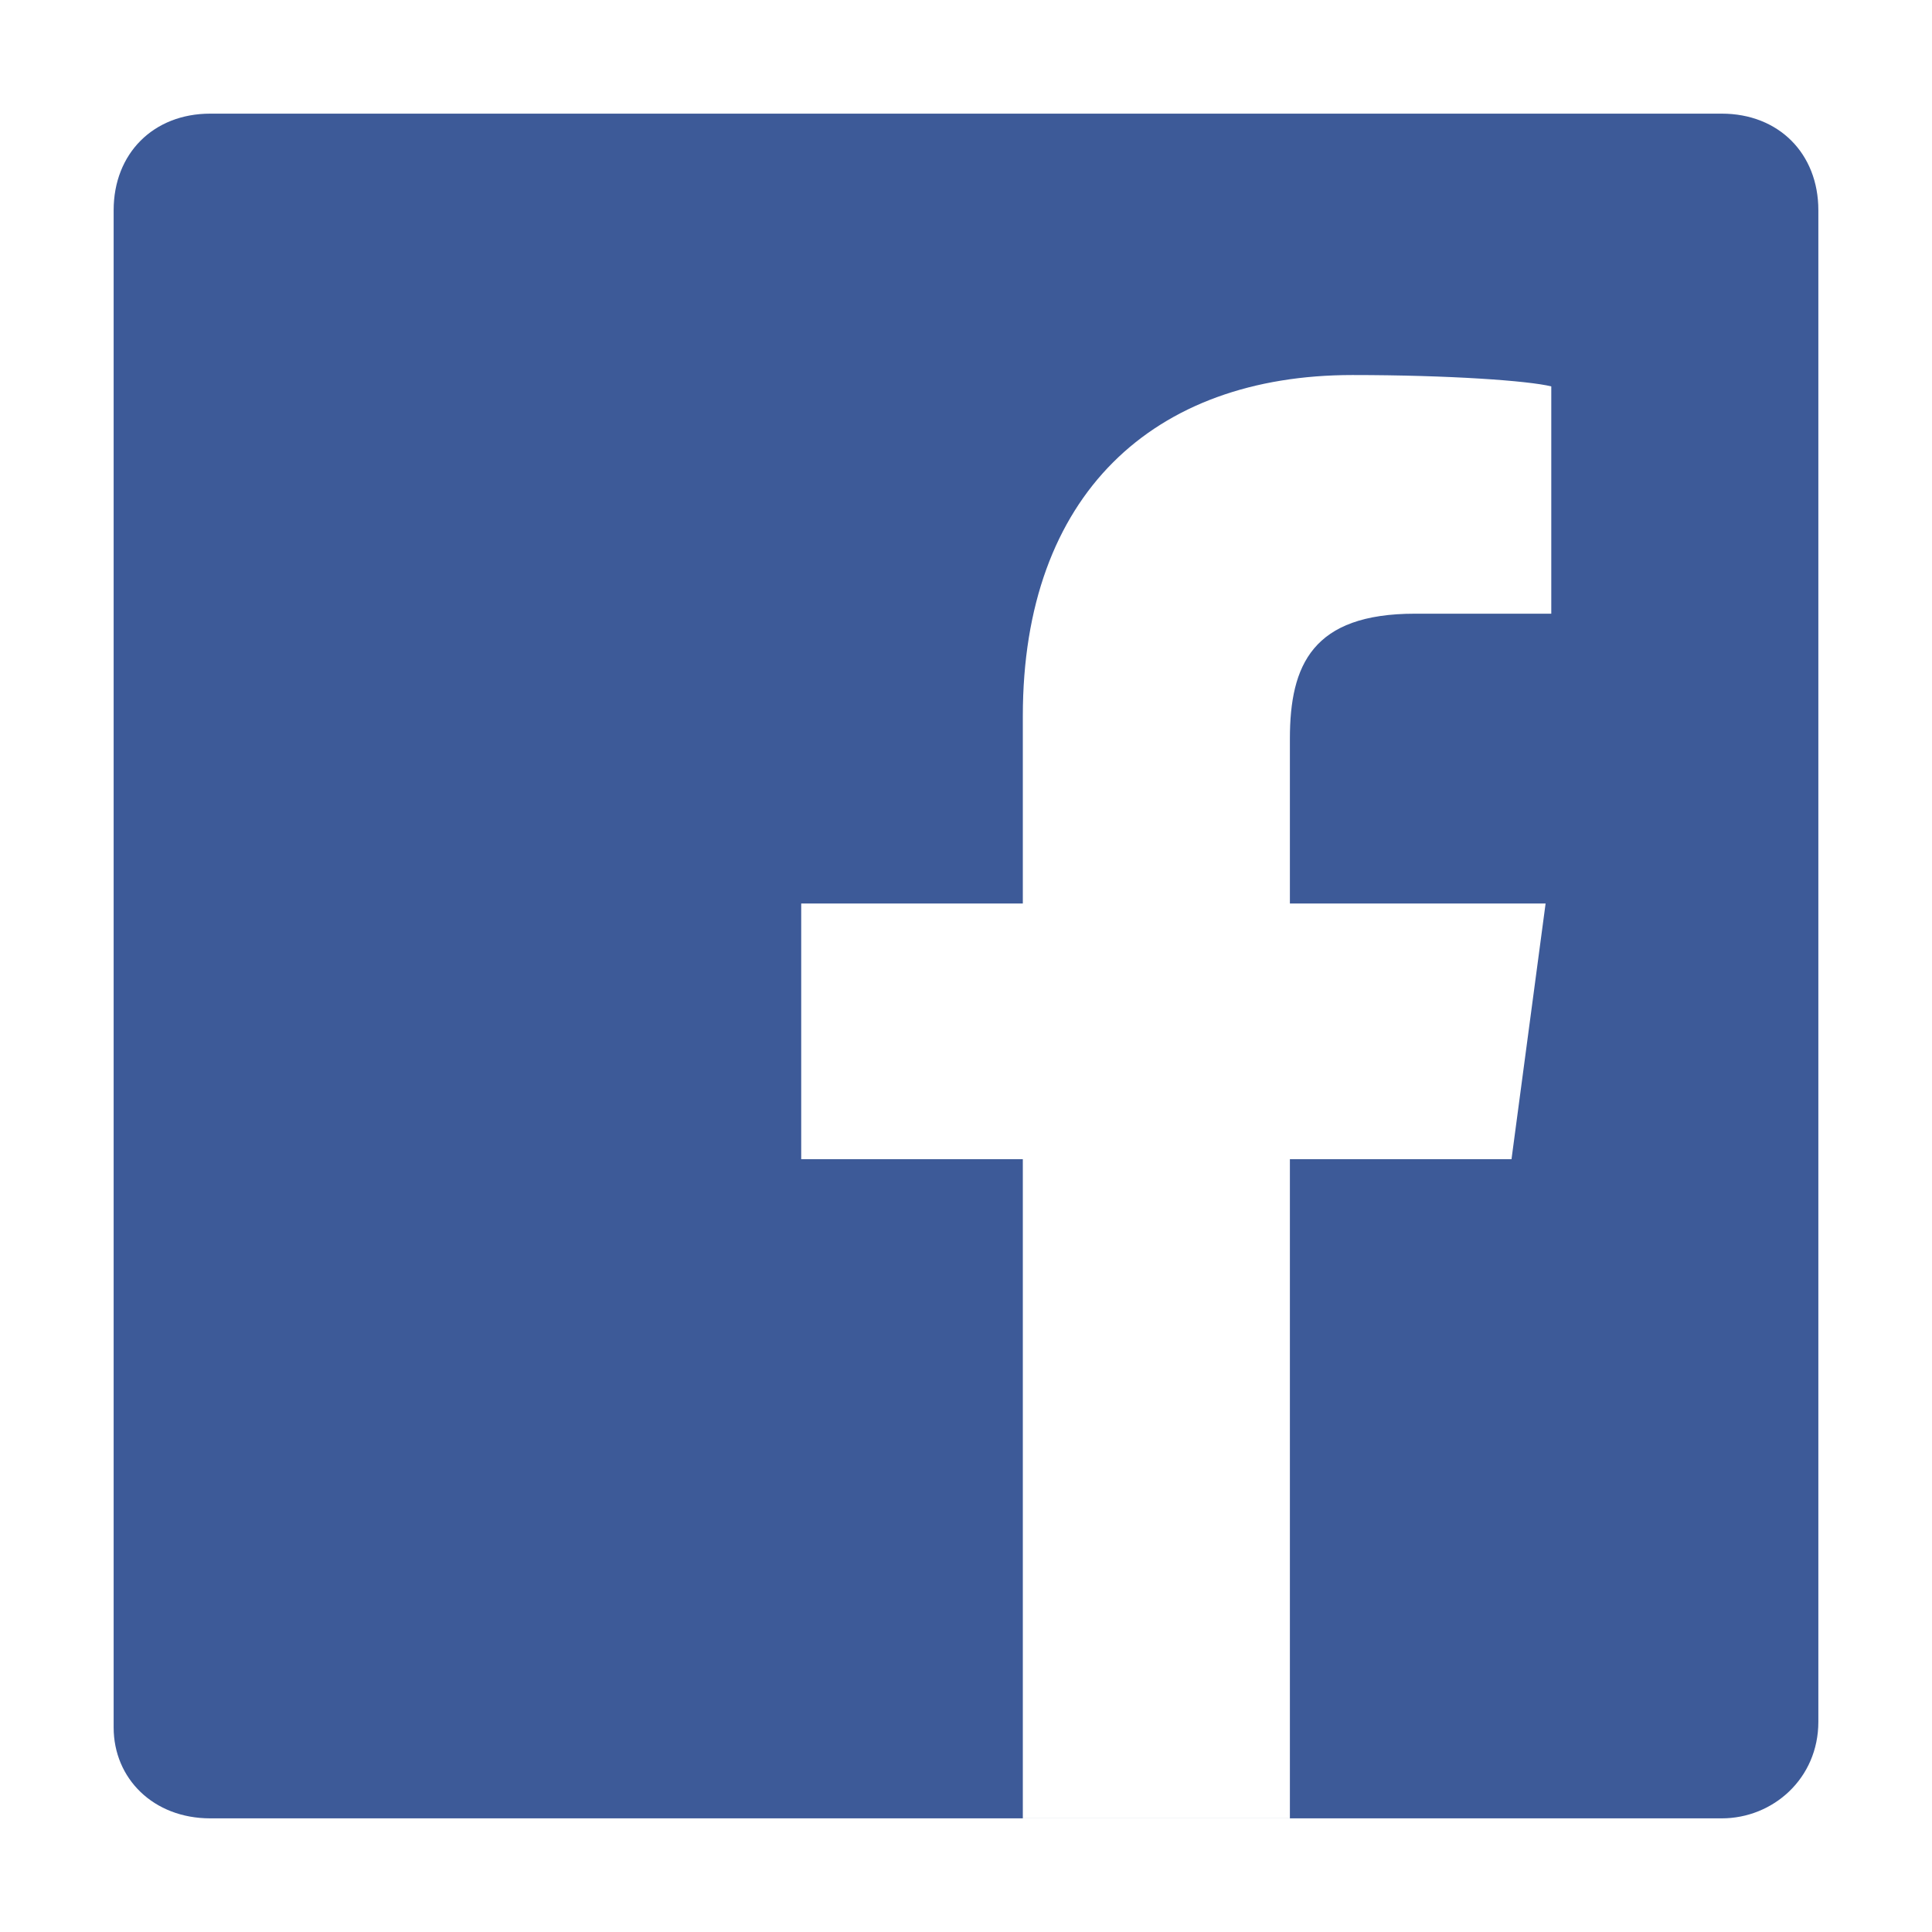
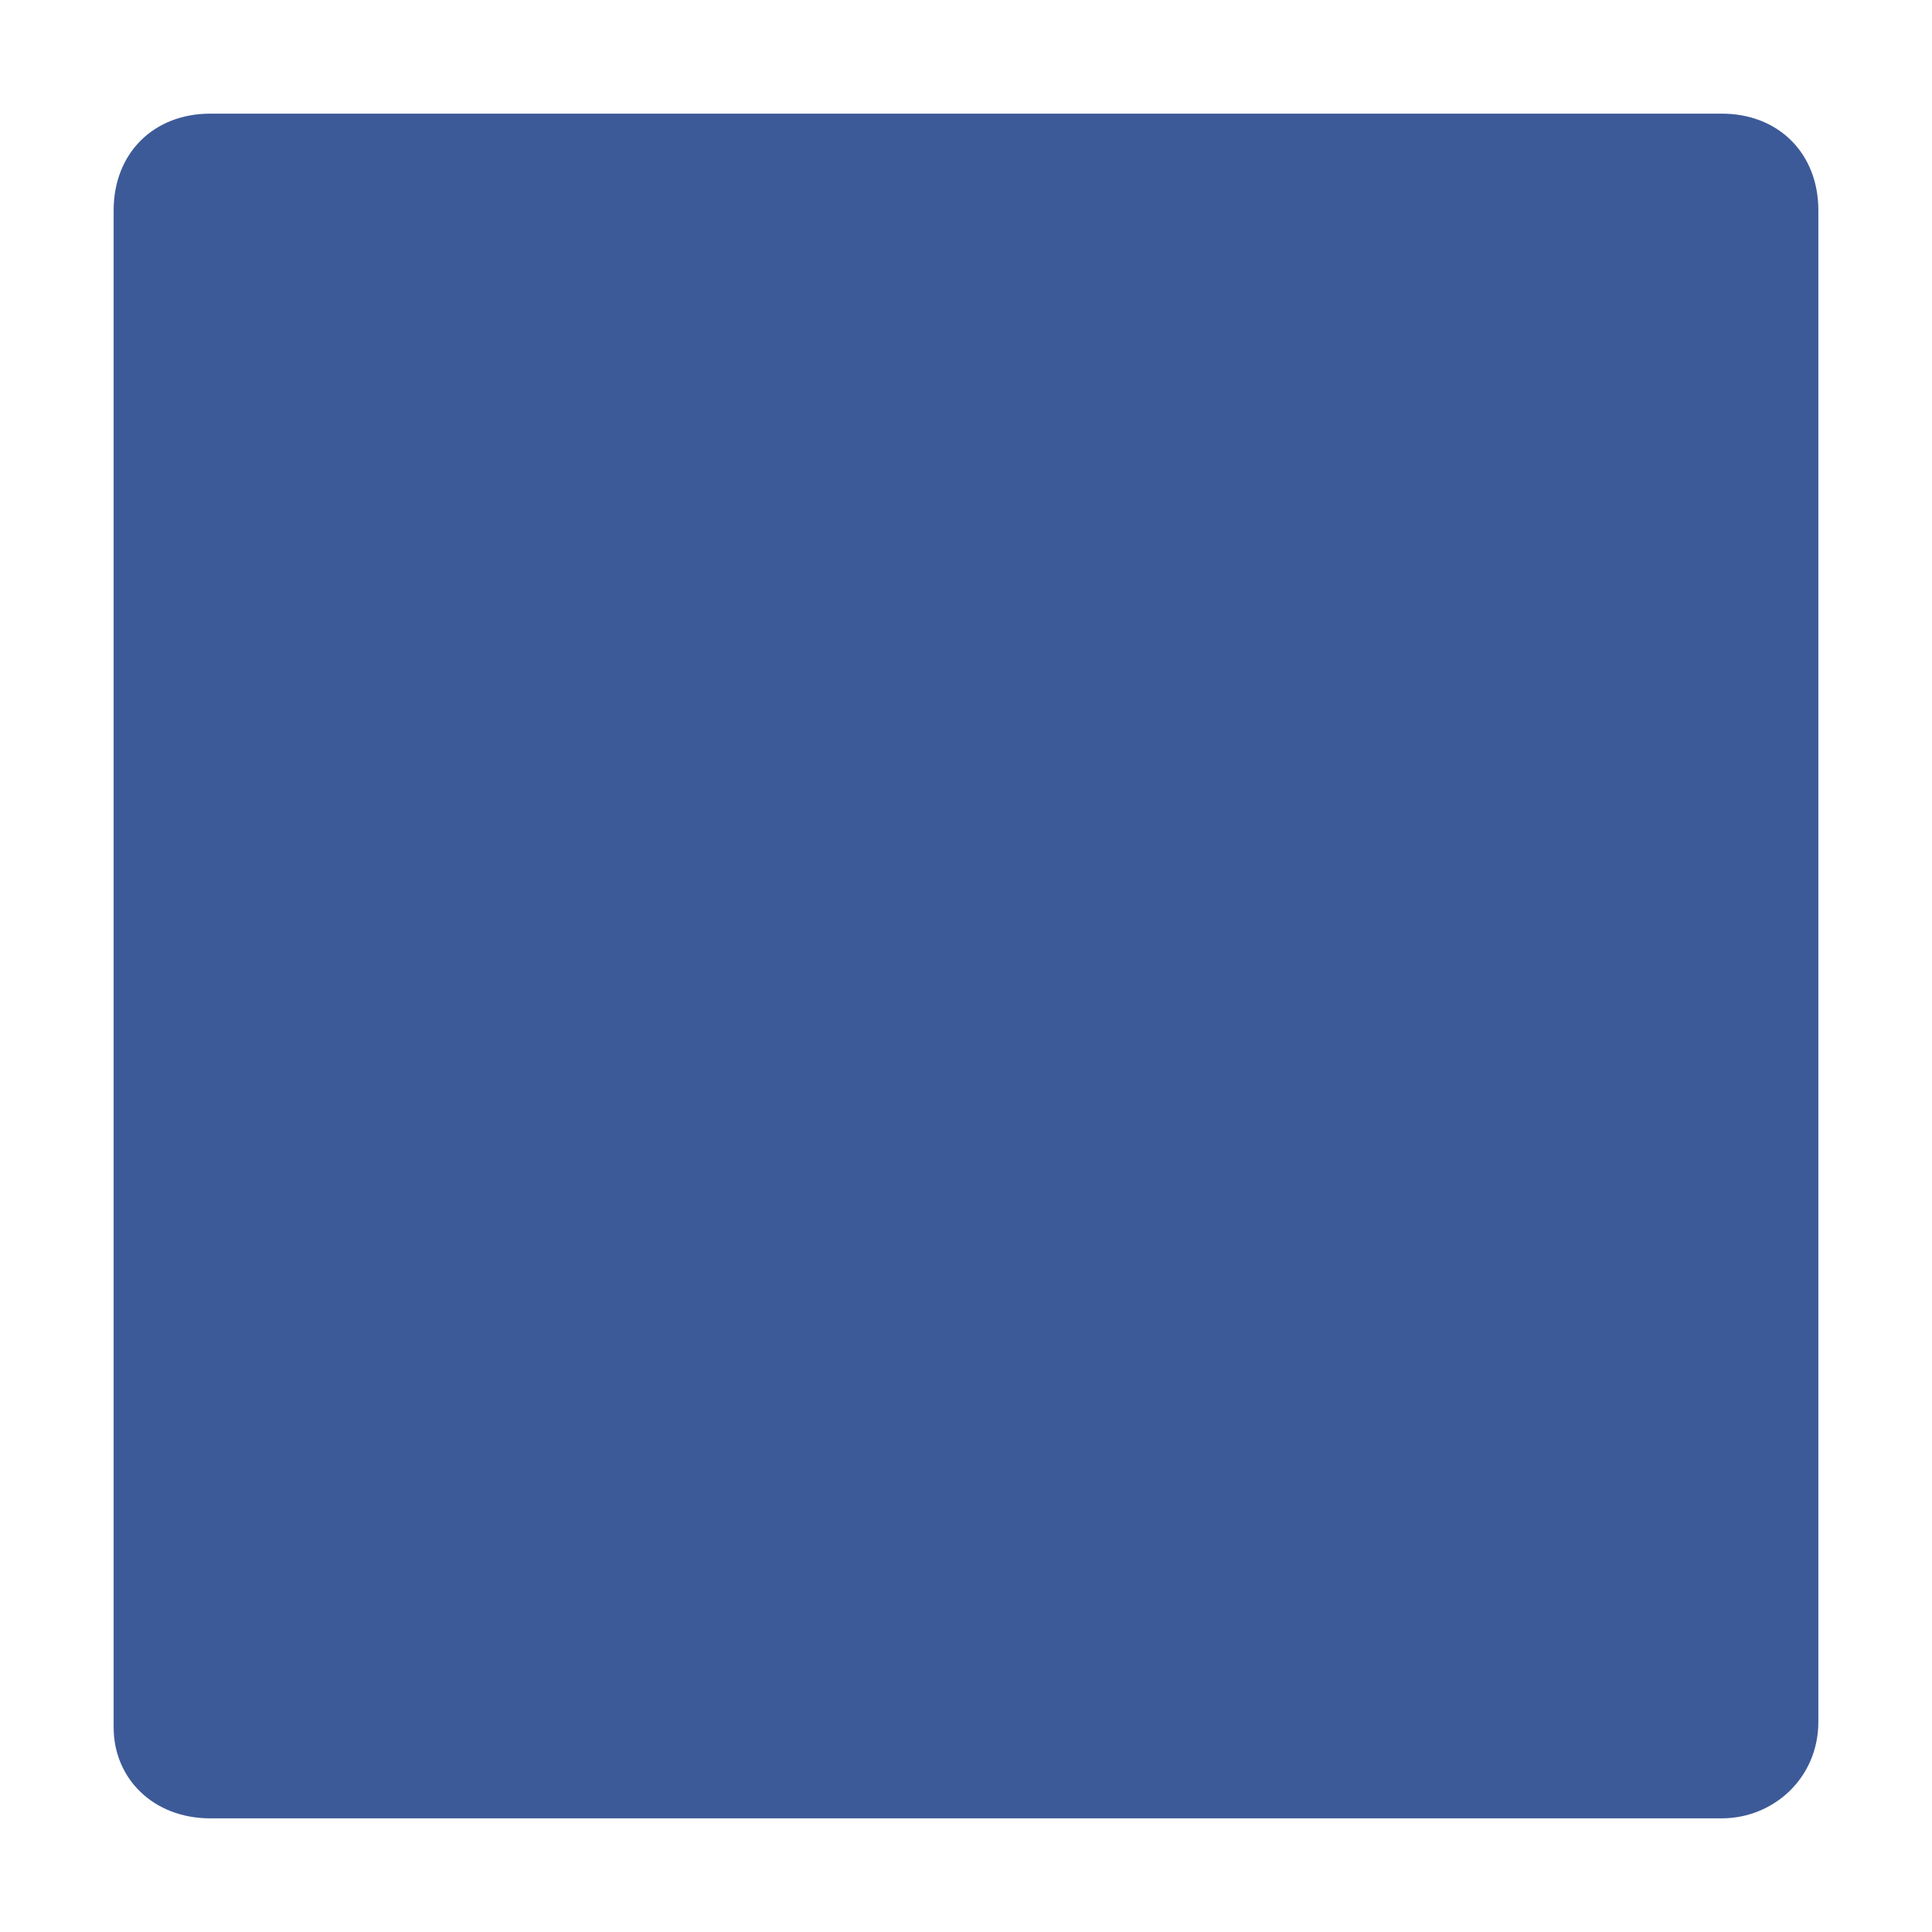
<svg xmlns="http://www.w3.org/2000/svg" version="1.0" x="0px" y="0px" viewBox="0 0 34 34" style="enable-background:new 0 0 34 34;" xml:space="preserve">
  <style type="text/css">
	.st0{opacity:0.5;fill:#00876E;}
	.st1{opacity:0.9;}
	.st2{fill:#FFFFFF;}
	.st3{opacity:0.9;fill:#F6F6F6;}
	.st4{opacity:0.8;fill:none;stroke:#808080;stroke-miterlimit:10;}
	.st5{fill:#4F4F4F;}
	.st6{opacity:0.8;fill:none;stroke:#808080;stroke-width:0.7;stroke-miterlimit:10;}
	.st7{opacity:0.8;fill:none;stroke:#808080;stroke-width:1.167;stroke-miterlimit:10;}
	.st8{opacity:0.8;fill:#FFFFFF;stroke:#808080;stroke-miterlimit:10;}
	.st9{fill:#808080;}
	.st10{fill:#993415;}
	.st11{fill:none;}
	.st12{opacity:0.1;fill:#808080;}
	.st13{fill:#00D0BC;}
	.st14{fill:#00D0BC;stroke:#808080;stroke-width:0.75;stroke-miterlimit:10;}
	.st15{fill:#00D0BC;stroke:#808080;stroke-miterlimit:10;}
	.st16{fill:#FFFFFF;stroke:#808080;stroke-miterlimit:10;}
	.st17{fill:none;stroke:#00D0BC;stroke-miterlimit:10;}
	.st18{fill:#FFFFFF;stroke:#808080;stroke-width:1.392;stroke-miterlimit:10;}
	.st19{opacity:0.5;fill:#4F4F4F;}
	.st20{fill:#3E3D40;}
	.st21{opacity:0.8;fill:#FFFFFF;}
	.st22{fill:none;stroke:#3E3D40;stroke-width:0.564;stroke-miterlimit:10;}
	.st23{fill:none;stroke:#3E3D40;stroke-width:0.675;stroke-miterlimit:10;}
	.st24{fill:none;stroke:#3E3D40;stroke-miterlimit:10;}
	.st25{fill:#00876E;}
	.st26{clip-path:url(#SVGID_6_);}
	.st27{filter:url(#Adobe_OpacityMaskFilter);}
	.st28{fill:#F6F6F6;}
	.st29{filter:url(#Adobe_OpacityMaskFilter_1_);}
	.st30{clip-path:url(#SVGID_12_);}
	.st31{filter:url(#Adobe_OpacityMaskFilter_2_);}
	.st32{fill:#D9DADB;}
	.st33{fill:#A7A7A7;}
	.st34{opacity:0.5;}
	.st35{clip-path:url(#SVGID_16_);}
	.st36{clip-path:url(#SVGID_18_);}
	.st37{clip-path:url(#SVGID_20_);}
	.st38{clip-path:url(#SVGID_22_);}
	.st39{filter:url(#Adobe_OpacityMaskFilter_3_);}
	.st40{clip-path:url(#SVGID_26_);}
	.st41{clip-path:url(#SVGID_28_);}
	.st42{clip-path:url(#SVGID_30_);}
	.st43{clip-path:url(#SVGID_32_);}
	.st44{clip-path:url(#SVGID_34_);}
	.st45{clip-path:url(#SVGID_38_);}
	.st46{clip-path:url(#SVGID_40_);}
	.st47{clip-path:url(#SVGID_42_);}
	.st48{clip-path:url(#SVGID_44_);}
	.st49{clip-path:url(#SVGID_46_);}
	.st50{clip-path:url(#SVGID_48_);}
	.st51{clip-path:url(#SVGID_50_);}
	.st52{clip-path:url(#SVGID_52_);}
	.st53{fill:#FFFFFF;stroke:#3E3D40;stroke-miterlimit:10;}
	.st54{filter:url(#Adobe_OpacityMaskFilter_4_);}
	.st55{clip-path:url(#SVGID_56_);}
	.st56{filter:url(#Adobe_OpacityMaskFilter_5_);}
	.st57{clip-path:url(#SVGID_60_);}
	.st58{clip-path:url(#SVGID_62_);}
	.st59{clip-path:url(#SVGID_64_);}
	.st60{clip-path:url(#SVGID_66_);}
	.st61{filter:url(#Adobe_OpacityMaskFilter_6_);}
	.st62{clip-path:url(#SVGID_70_);}
	.st63{clip-path:url(#SVGID_72_);}
	.st64{clip-path:url(#SVGID_74_);}
	.st65{clip-path:url(#SVGID_76_);}
	.st66{clip-path:url(#SVGID_78_);}
	.st67{clip-path:url(#SVGID_82_);}
	.st68{clip-path:url(#SVGID_84_);}
	.st69{clip-path:url(#SVGID_86_);}
	.st70{clip-path:url(#SVGID_88_);}
	.st71{clip-path:url(#SVGID_90_);}
	.st72{clip-path:url(#SVGID_92_);}
	.st73{clip-path:url(#SVGID_94_);}
	.st74{clip-path:url(#SVGID_96_);}
	.st75{clip-path:url(#SVGID_98_);}
	.st76{filter:url(#Adobe_OpacityMaskFilter_7_);}
	.st77{filter:url(#Adobe_OpacityMaskFilter_8_);}
	.st78{clip-path:url(#SVGID_104_);}
	.st79{filter:url(#Adobe_OpacityMaskFilter_9_);}
	.st80{clip-path:url(#SVGID_108_);}
	.st81{clip-path:url(#SVGID_110_);}
	.st82{clip-path:url(#SVGID_112_);}
	.st83{clip-path:url(#SVGID_114_);}
	.st84{filter:url(#Adobe_OpacityMaskFilter_10_);}
	.st85{clip-path:url(#SVGID_118_);}
	.st86{clip-path:url(#SVGID_120_);}
	.st87{clip-path:url(#SVGID_122_);}
	.st88{clip-path:url(#SVGID_124_);}
	.st89{clip-path:url(#SVGID_126_);}
	.st90{clip-path:url(#SVGID_130_);}
	.st91{clip-path:url(#SVGID_132_);}
	.st92{clip-path:url(#SVGID_134_);}
	.st93{clip-path:url(#SVGID_136_);}
	.st94{clip-path:url(#SVGID_138_);}
	.st95{clip-path:url(#SVGID_140_);}
	.st96{clip-path:url(#SVGID_142_);}
	.st97{clip-path:url(#SVGID_144_);}
	.st98{fill:#9C9E9F;}
	.st99{clip-path:url(#SVGID_158_);}
	.st100{fill:none;stroke:#3D3D3F;stroke-width:3;stroke-miterlimit:10;}
	.st101{filter:url(#Adobe_OpacityMaskFilter_11_);}
	.st102{clip-path:url(#SVGID_170_);}
	.st103{filter:url(#Adobe_OpacityMaskFilter_12_);}
	.st104{clip-path:url(#SVGID_174_);}
	.st105{clip-path:url(#SVGID_176_);}
	.st106{clip-path:url(#SVGID_178_);}
	.st107{clip-path:url(#SVGID_180_);}
	.st108{filter:url(#Adobe_OpacityMaskFilter_13_);}
	.st109{clip-path:url(#SVGID_184_);}
	.st110{clip-path:url(#SVGID_186_);}
	.st111{clip-path:url(#SVGID_190_);}
	.st112{clip-path:url(#SVGID_192_);}
	.st113{clip-path:url(#SVGID_194_);}
	.st114{fill:#FFFFFF;stroke:#808080;stroke-width:0.712;stroke-miterlimit:10;}
	.st115{fill:#FFFFFF;stroke:#808080;stroke-width:0.991;stroke-miterlimit:10;}
	.st116{clip-path:url(#SVGID_196_);}
	.st117{fill:none;stroke:#3D3D3F;stroke-width:2;stroke-miterlimit:10;}
	.st118{fill:#FFFFFF;stroke:#3E3D40;stroke-width:2;stroke-miterlimit:10;}
	.st119{fill:url(#SVGID_199_);}
	.st120{fill:#3D5A98;}
	.st121{fill:url(#SVGID_200_);}
	.st122{fill:url(#SVGID_201_);}
	.st123{fill:url(#SVGID_202_);}
	.st124{clip-path:url(#SVGID_218_);}
	.st125{clip-path:url(#SVGID_238_);}
	.st126{clip-path:url(#SVGID_242_);}
	.st127{clip-path:url(#SVGID_244_);}
	.st128{clip-path:url(#SVGID_246_);}
	.st129{clip-path:url(#SVGID_248_);}
	.st130{clip-path:url(#SVGID_250_);}
	.st131{clip-path:url(#SVGID_252_);}
	.st132{clip-path:url(#SVGID_254_);}
	.st133{clip-path:url(#SVGID_256_);}
	.st134{clip-path:url(#SVGID_258_);}
	.st135{clip-path:url(#SVGID_260_);}
	.st136{filter:url(#Adobe_OpacityMaskFilter_14_);}
	.st137{clip-path:url(#SVGID_264_);}
	.st138{clip-path:url(#SVGID_266_);}
	.st139{clip-path:url(#SVGID_268_);}
	.st140{clip-path:url(#SVGID_270_);}
	.st141{display:none;}
	.st142{display:inline;opacity:0.15;}
	.st143{fill:#E2E2E2;}
	.st144{fill:#6A6A6A;}
</style>
  <g id="Livello_2">
    <g>
      <path id="Blue_4_" class="st120" d="M30.3,32c0.9,0,1.7-0.7,1.7-1.7V3.7C32,2.7,31.3,2,30.3,2H3.7C2.7,2,2,2.7,2,3.7v26.7    C2,31.3,2.7,32,3.7,32H30.3z" />
-       <path id="f_3_" class="st2" d="M22.7,32V20.4h3.9l0.6-4.5h-4.5V13c0-1.3,0.4-2.2,2.2-2.2l2.4,0v-4c-0.4-0.1-1.8-0.2-3.5-0.2    c-3.5,0-5.8,2.1-5.8,6v3.3h-3.9v4.5H18V32H22.7z" />
    </g>
  </g>
</svg>